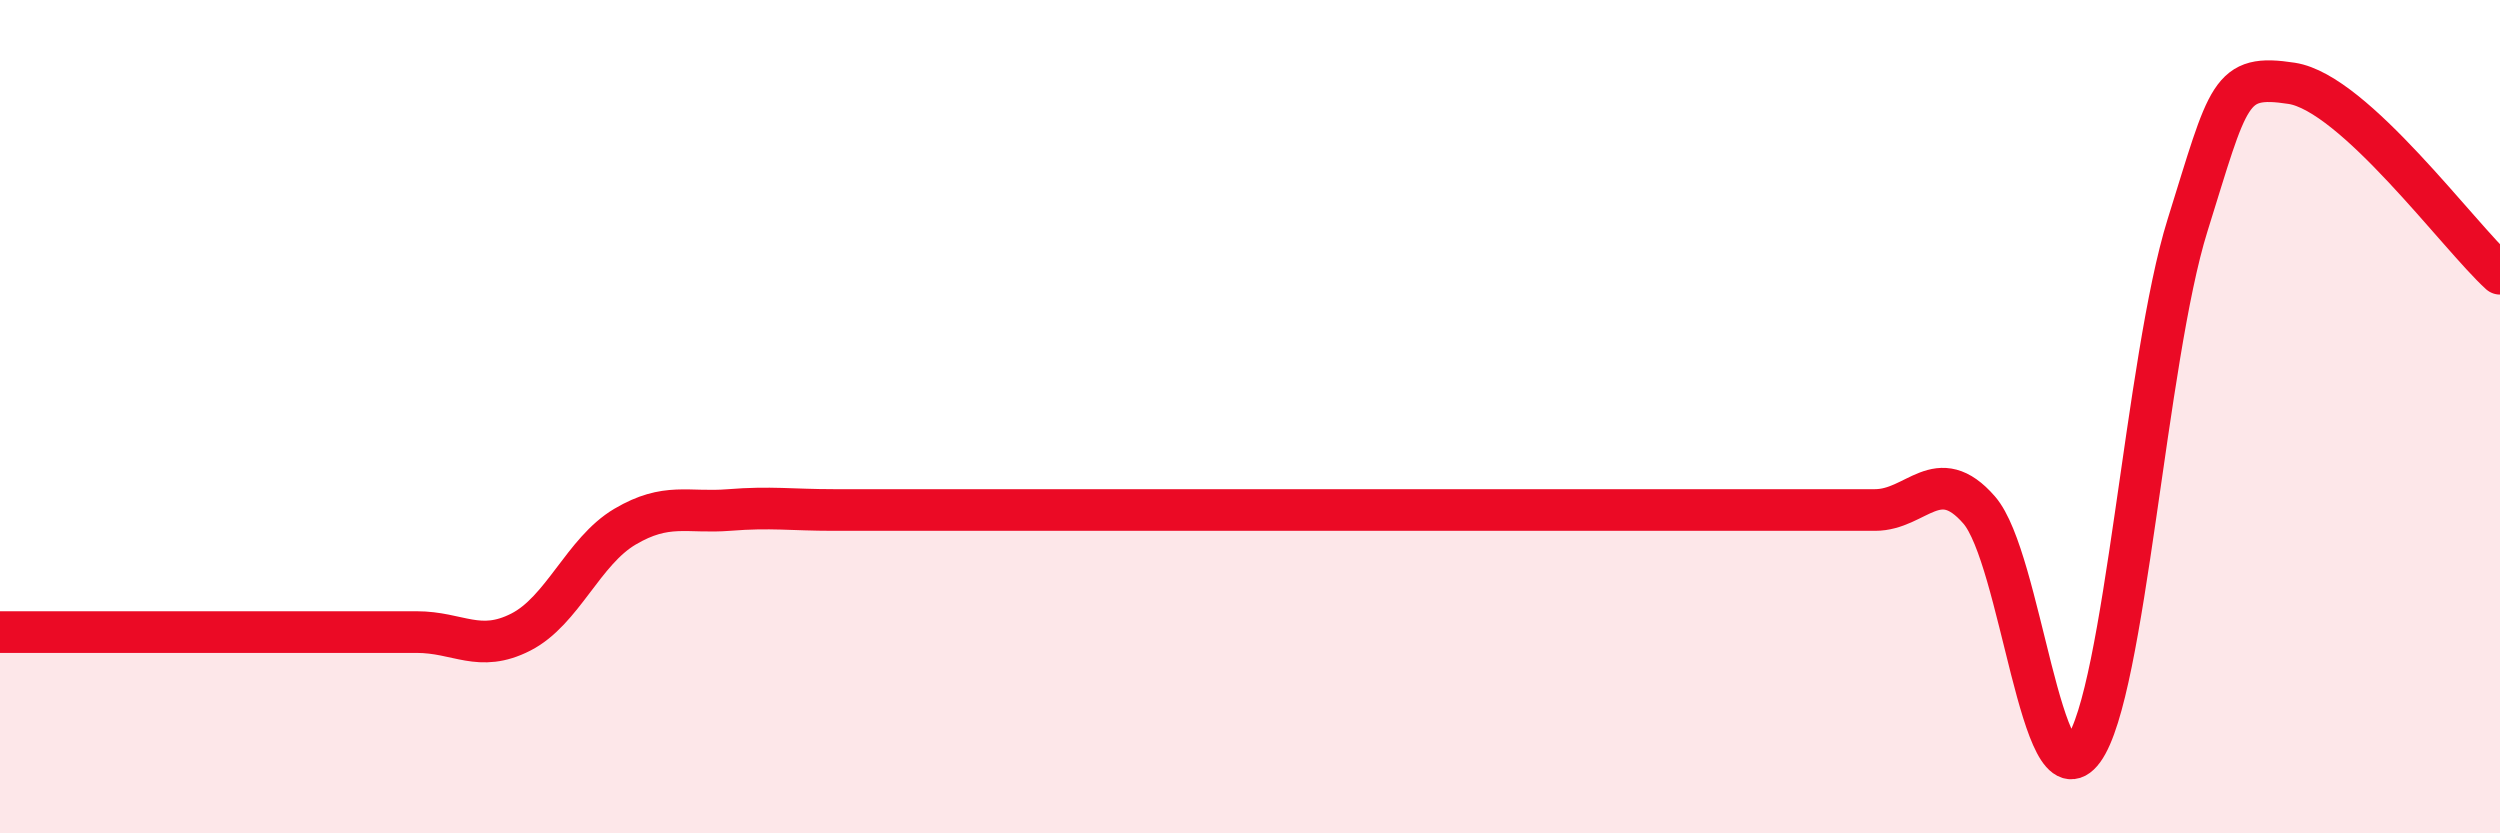
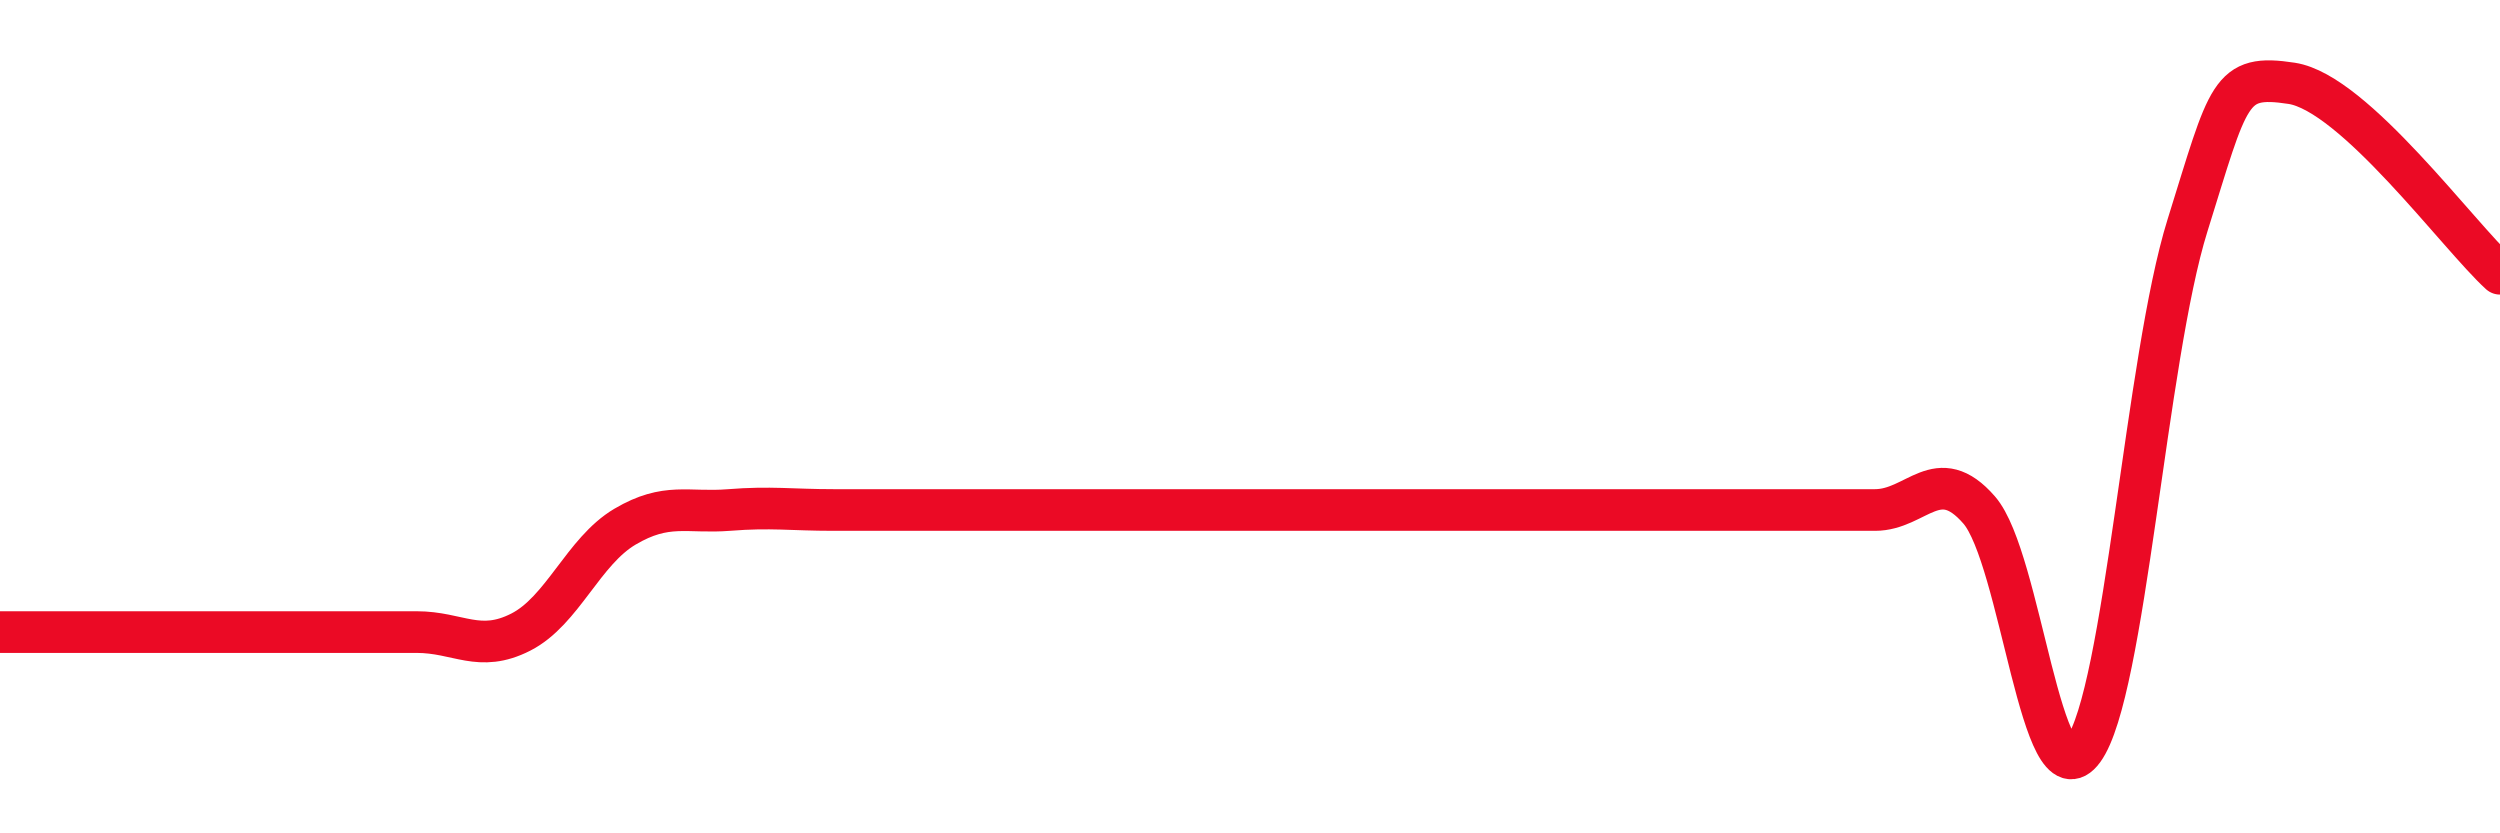
<svg xmlns="http://www.w3.org/2000/svg" width="60" height="20" viewBox="0 0 60 20">
-   <path d="M 0,15.17 C 0.5,15.17 1.5,15.17 2.5,15.17 C 3.5,15.17 4,15.17 5,15.17 C 6,15.17 6.5,15.17 7.5,15.17 C 8.5,15.17 9,15.17 10,15.17 C 11,15.17 11.5,15.68 12.5,15.17 C 13.5,14.66 14,13.23 15,12.64 C 16,12.05 16.5,12.32 17.5,12.24 C 18.5,12.16 19,12.24 20,12.24 C 21,12.24 21.5,12.24 22.5,12.24 C 23.5,12.24 24,12.24 25,12.24 C 26,12.24 26.5,12.24 27.5,12.24 C 28.5,12.24 29,12.24 30,12.24 C 31,12.24 31.5,12.24 32.5,12.24 C 33.5,12.24 34,12.24 35,12.24 C 36,12.24 36.5,12.24 37.5,12.24 C 38.5,12.24 39,12.24 40,12.24 C 41,12.24 41.5,12.24 42.5,12.24 C 43.5,12.24 44,12.24 45,12.24 C 46,12.24 46.5,11.09 47.5,12.24 C 48.5,13.39 49,19.37 50,18 C 51,16.63 51.5,8.61 52.5,5.41 C 53.5,2.21 53.5,1.77 55,2 C 56.5,2.23 59,5.66 60,6.57L60 20L0 20Z" fill="#EB0A25" opacity="0.1" stroke-linecap="round" stroke-linejoin="round" />
-   <path d="M 0,15.17 C 0.5,15.17 1.5,15.17 2.5,15.17 C 3.5,15.17 4,15.17 5,15.17 C 6,15.17 6.5,15.17 7.5,15.17 C 8.5,15.17 9,15.17 10,15.17 C 11,15.17 11.5,15.68 12.5,15.17 C 13.5,14.66 14,13.23 15,12.64 C 16,12.05 16.5,12.32 17.5,12.24 C 18.5,12.16 19,12.24 20,12.24 C 21,12.24 21.5,12.24 22.5,12.24 C 23.5,12.24 24,12.24 25,12.24 C 26,12.24 26.5,12.24 27.5,12.24 C 28.5,12.24 29,12.24 30,12.24 C 31,12.24 31.5,12.24 32.5,12.24 C 33.5,12.24 34,12.24 35,12.24 C 36,12.24 36.5,12.24 37.5,12.24 C 38.5,12.24 39,12.24 40,12.24 C 41,12.24 41.5,12.24 42.5,12.24 C 43.5,12.24 44,12.24 45,12.24 C 46,12.24 46.5,11.09 47.5,12.24 C 48.5,13.39 49,19.37 50,18 C 51,16.63 51.5,8.61 52.5,5.41 C 53.5,2.21 53.5,1.77 55,2 C 56.5,2.23 59,5.66 60,6.57" stroke="#EB0A25" stroke-width="1" fill="none" stroke-linecap="round" stroke-linejoin="round" />
+   <path d="M 0,15.17 C 0.5,15.17 1.5,15.17 2.5,15.17 C 3.5,15.17 4,15.17 5,15.17 C 6,15.17 6.5,15.17 7.5,15.17 C 8.5,15.17 9,15.17 10,15.17 C 11,15.17 11.5,15.68 12.5,15.17 C 13.5,14.66 14,13.23 15,12.64 C 16,12.05 16.5,12.32 17.5,12.24 C 18.5,12.16 19,12.24 20,12.24 C 21,12.24 21.5,12.24 22.5,12.24 C 23.5,12.24 24,12.24 25,12.24 C 26,12.24 26.5,12.24 27.5,12.24 C 28.5,12.24 29,12.24 30,12.24 C 33.5,12.24 34,12.24 35,12.24 C 36,12.24 36.5,12.24 37.5,12.24 C 38.5,12.24 39,12.24 40,12.24 C 41,12.24 41.5,12.24 42.5,12.24 C 43.5,12.24 44,12.24 45,12.24 C 46,12.24 46.5,11.09 47.5,12.24 C 48.5,13.39 49,19.37 50,18 C 51,16.63 51.5,8.61 52.5,5.41 C 53.5,2.21 53.5,1.77 55,2 C 56.5,2.23 59,5.66 60,6.57" stroke="#EB0A25" stroke-width="1" fill="none" stroke-linecap="round" stroke-linejoin="round" />
</svg>